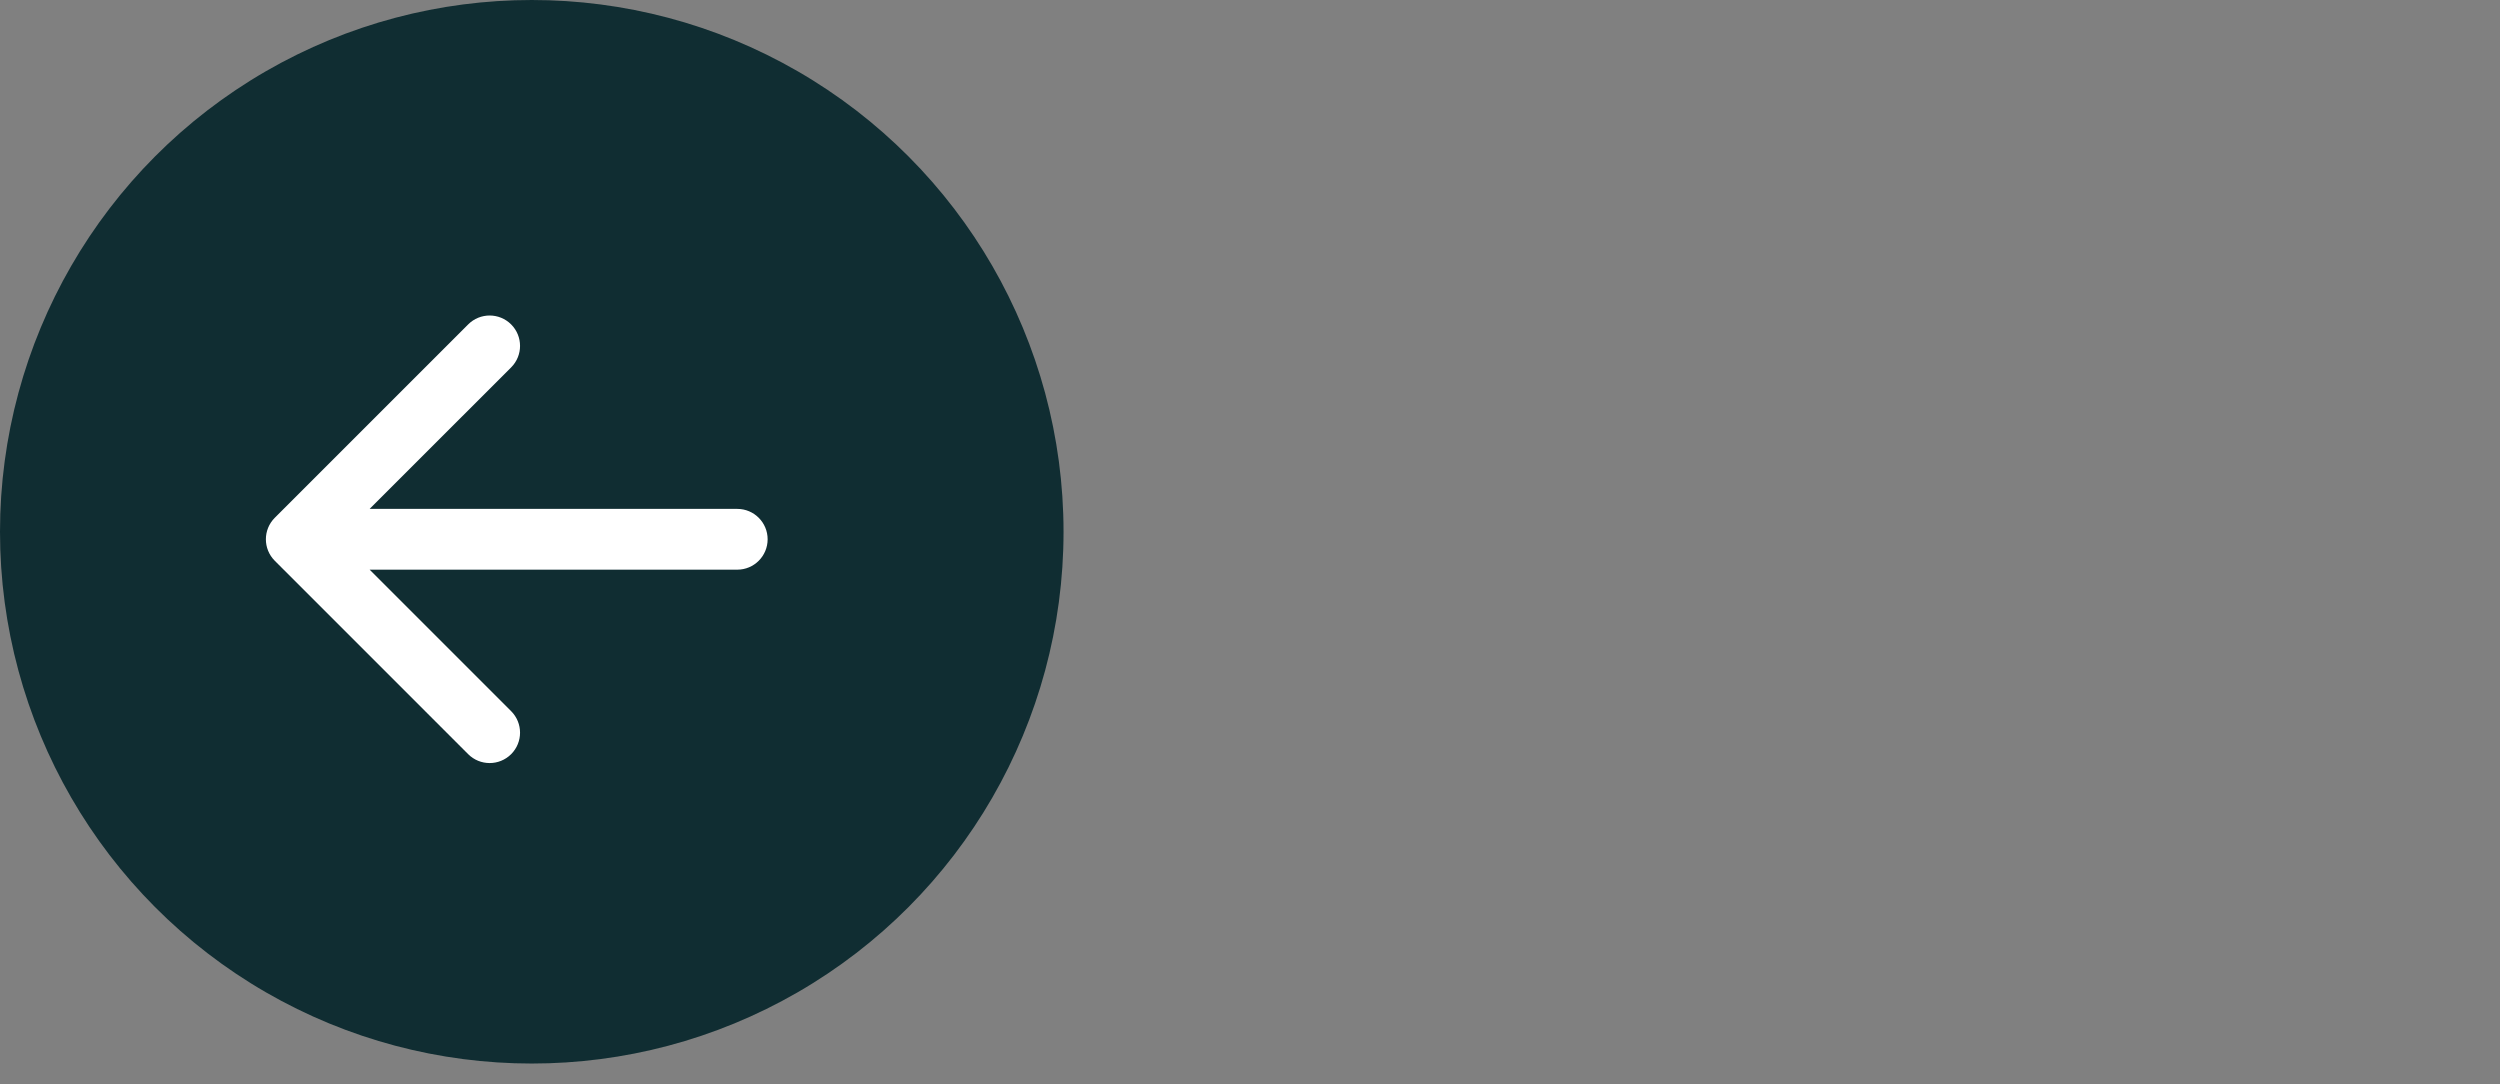
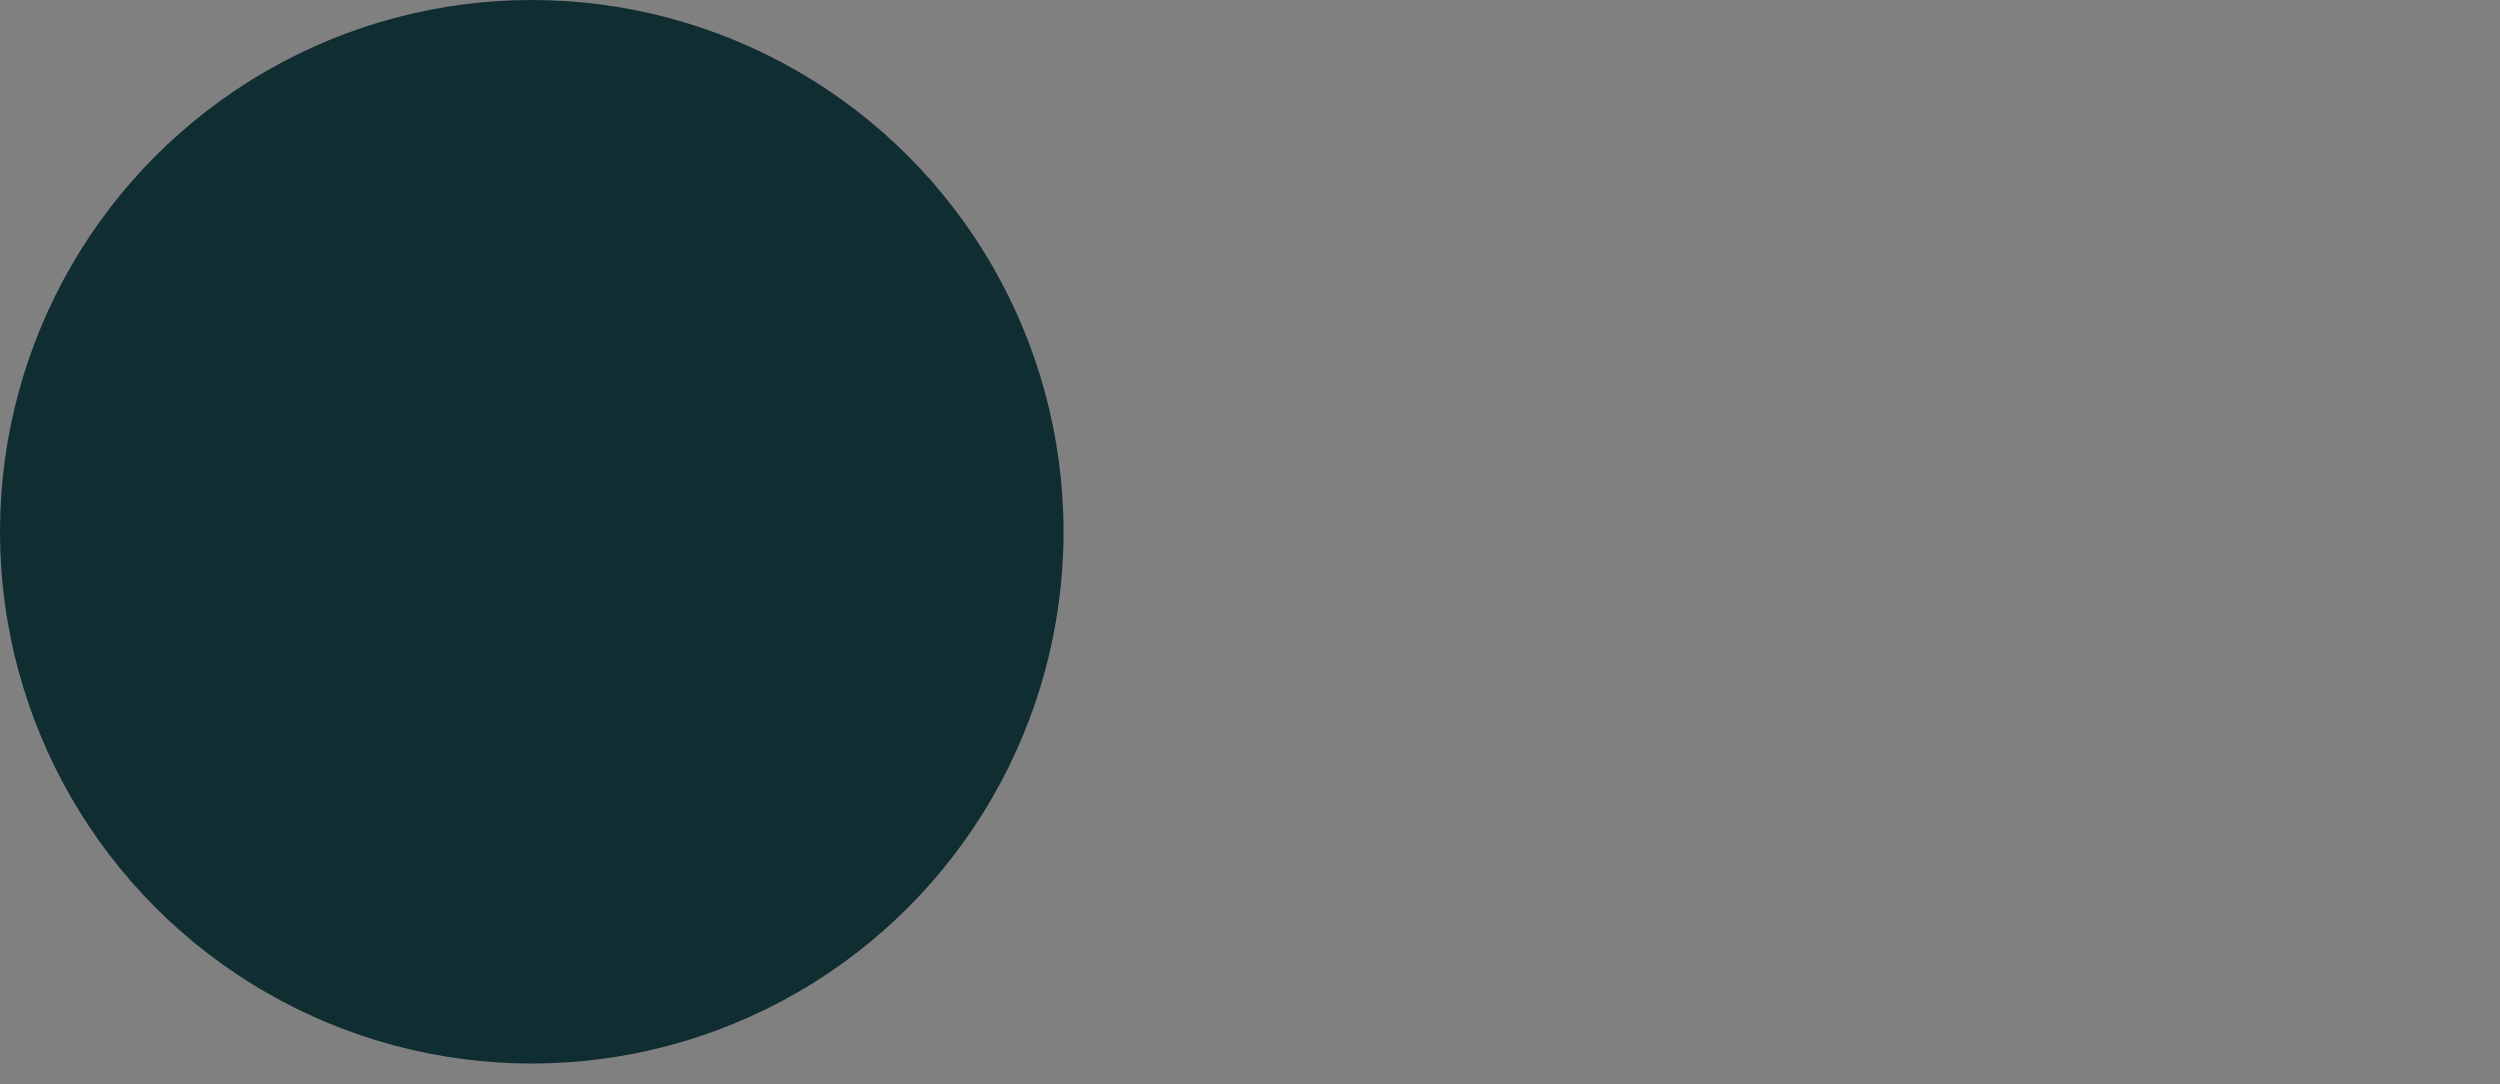
<svg xmlns="http://www.w3.org/2000/svg" width="113" height="49" viewBox="0 0 113 49" fill="none">
  <rect x="0" y="0" width="113" height="49" fill="#808080" stroke="none" />
  <circle cx="24.036" cy="24.036" r="24.036" fill="#102D32" />
-   <path d="M33.324 23.002C34.083 23.002 34.697 23.617 34.697 24.375C34.697 25.134 34.083 25.749 33.324 25.749V23.002ZM12.42 25.347C11.884 24.81 11.884 23.941 12.42 23.404L21.161 14.664C21.697 14.127 22.567 14.127 23.104 14.664C23.64 15.2 23.64 16.07 23.104 16.606L15.334 24.375L23.104 32.145C23.64 32.682 23.64 33.551 23.104 34.088C22.567 34.624 21.697 34.624 21.161 34.088L12.42 25.347ZM33.324 25.749L13.391 25.749V23.002L33.324 23.002V25.749Z" fill="white" />
</svg>